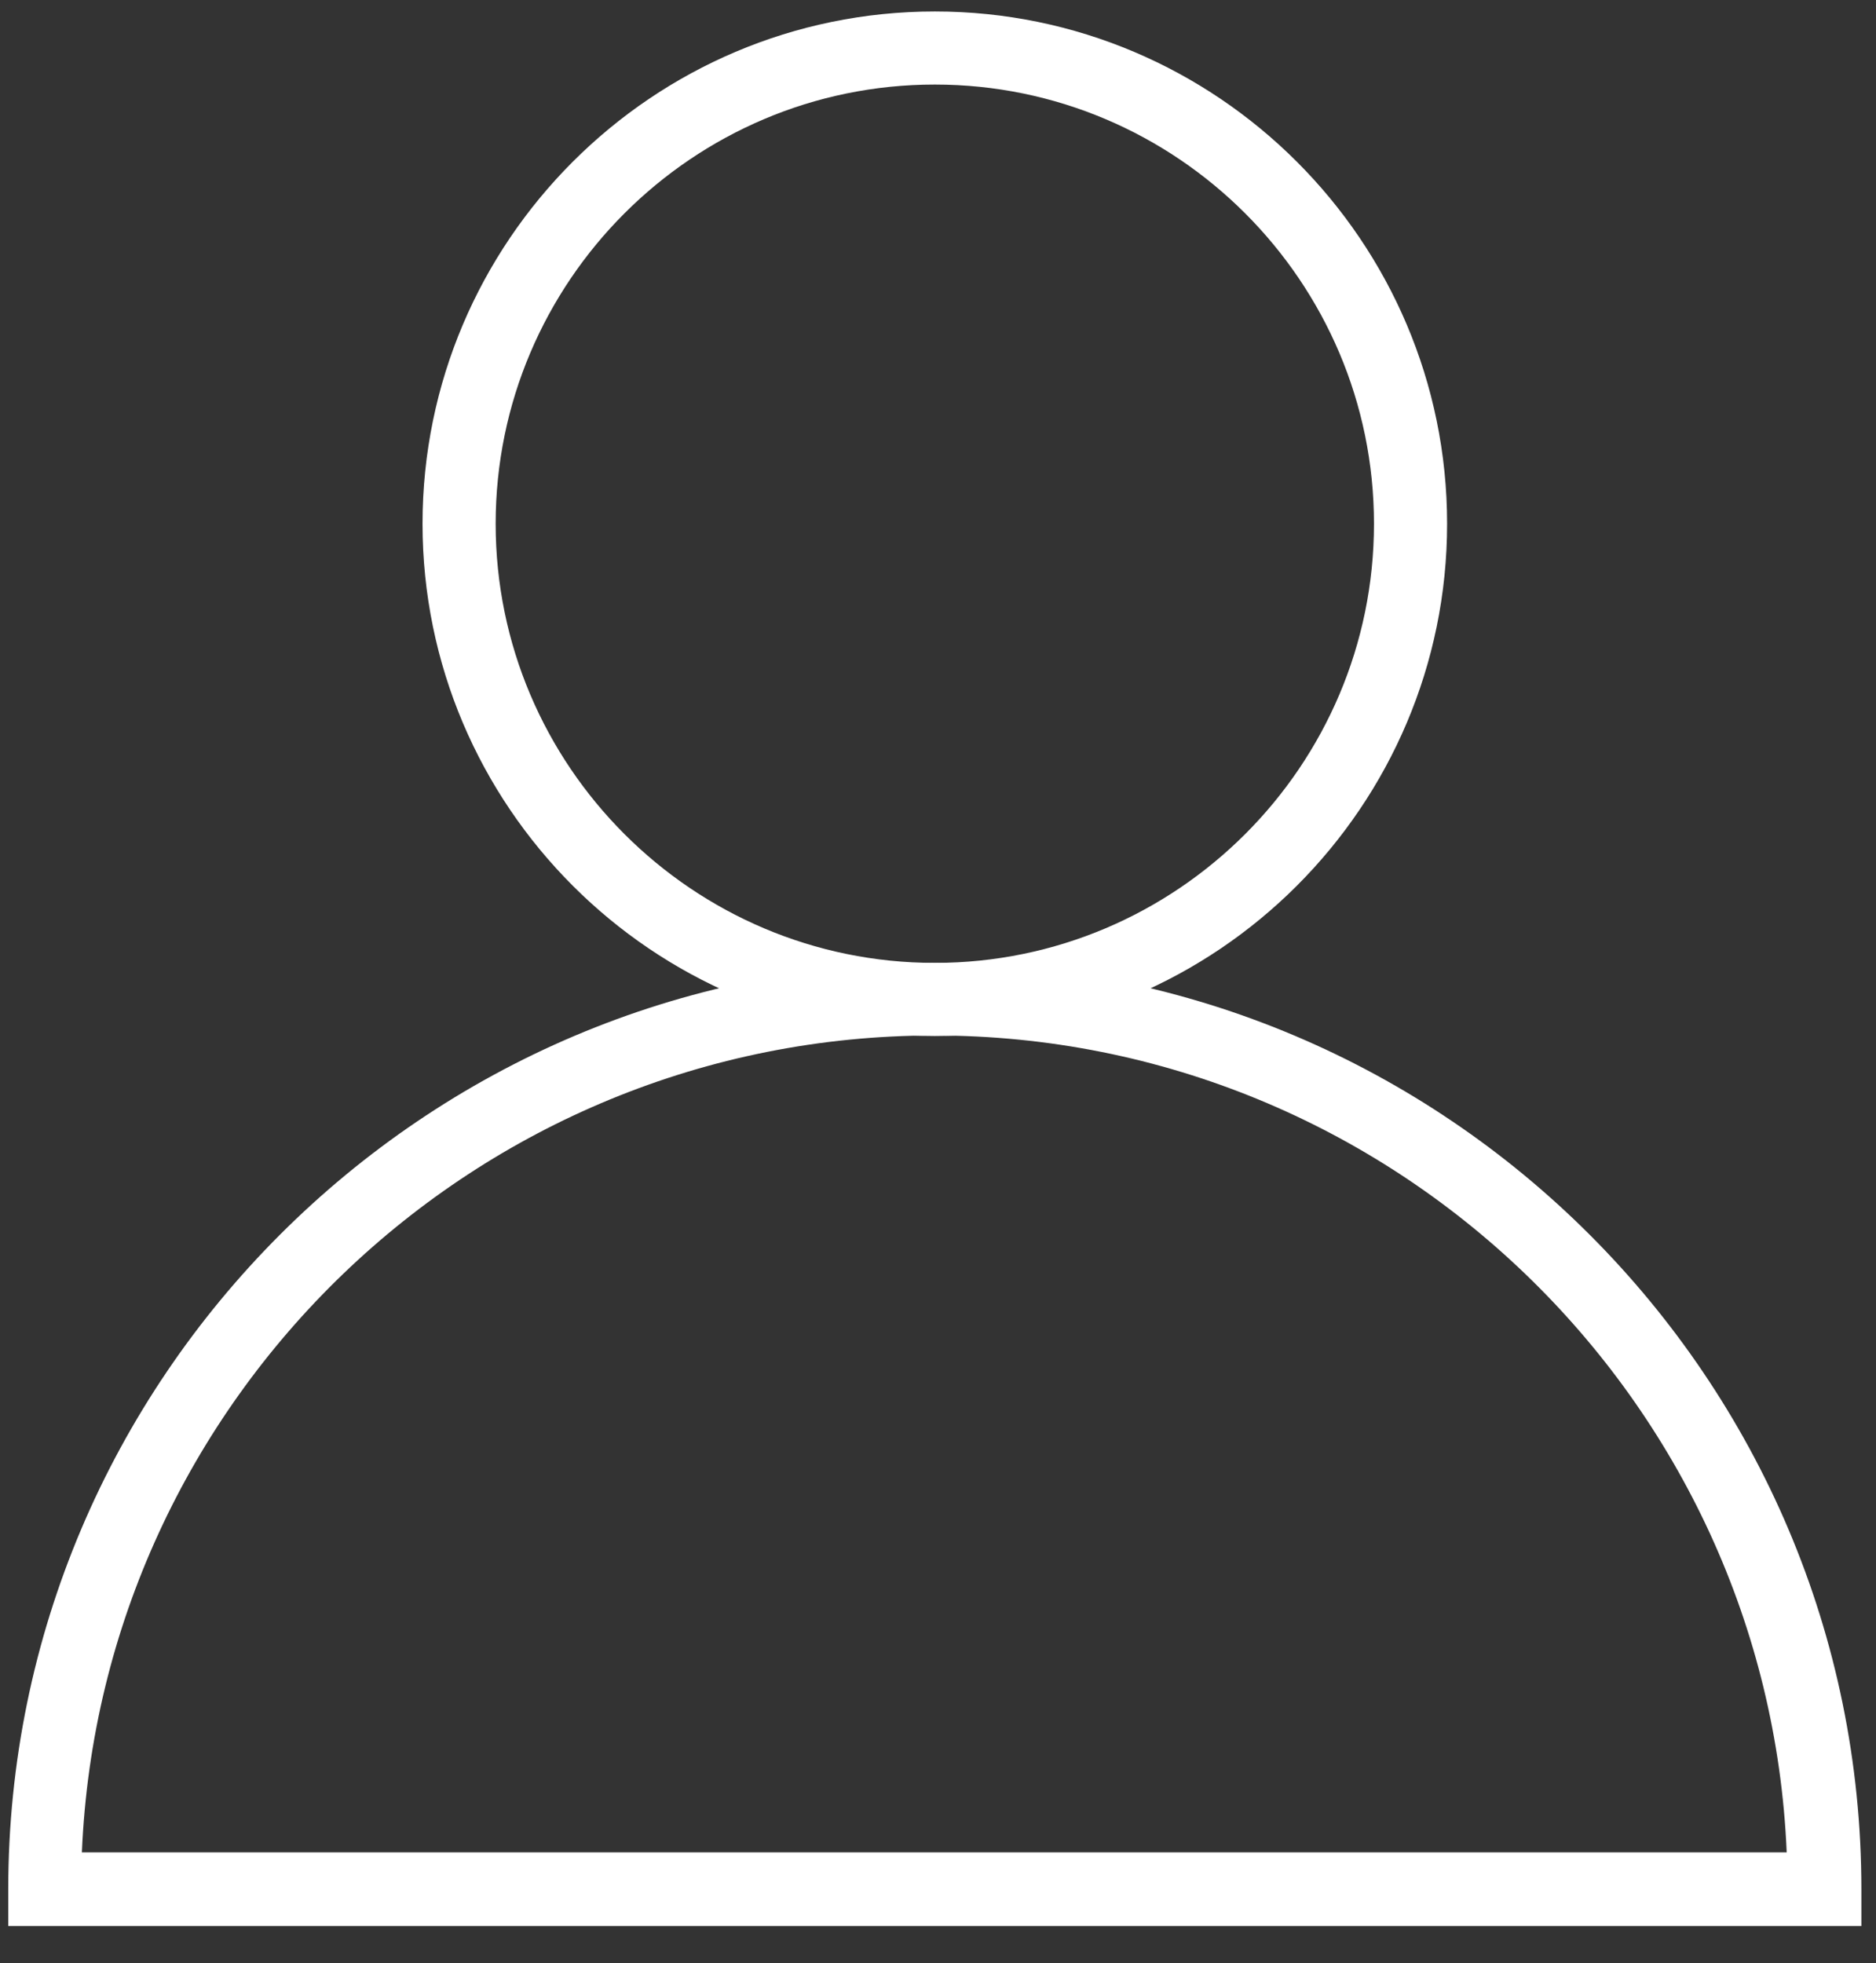
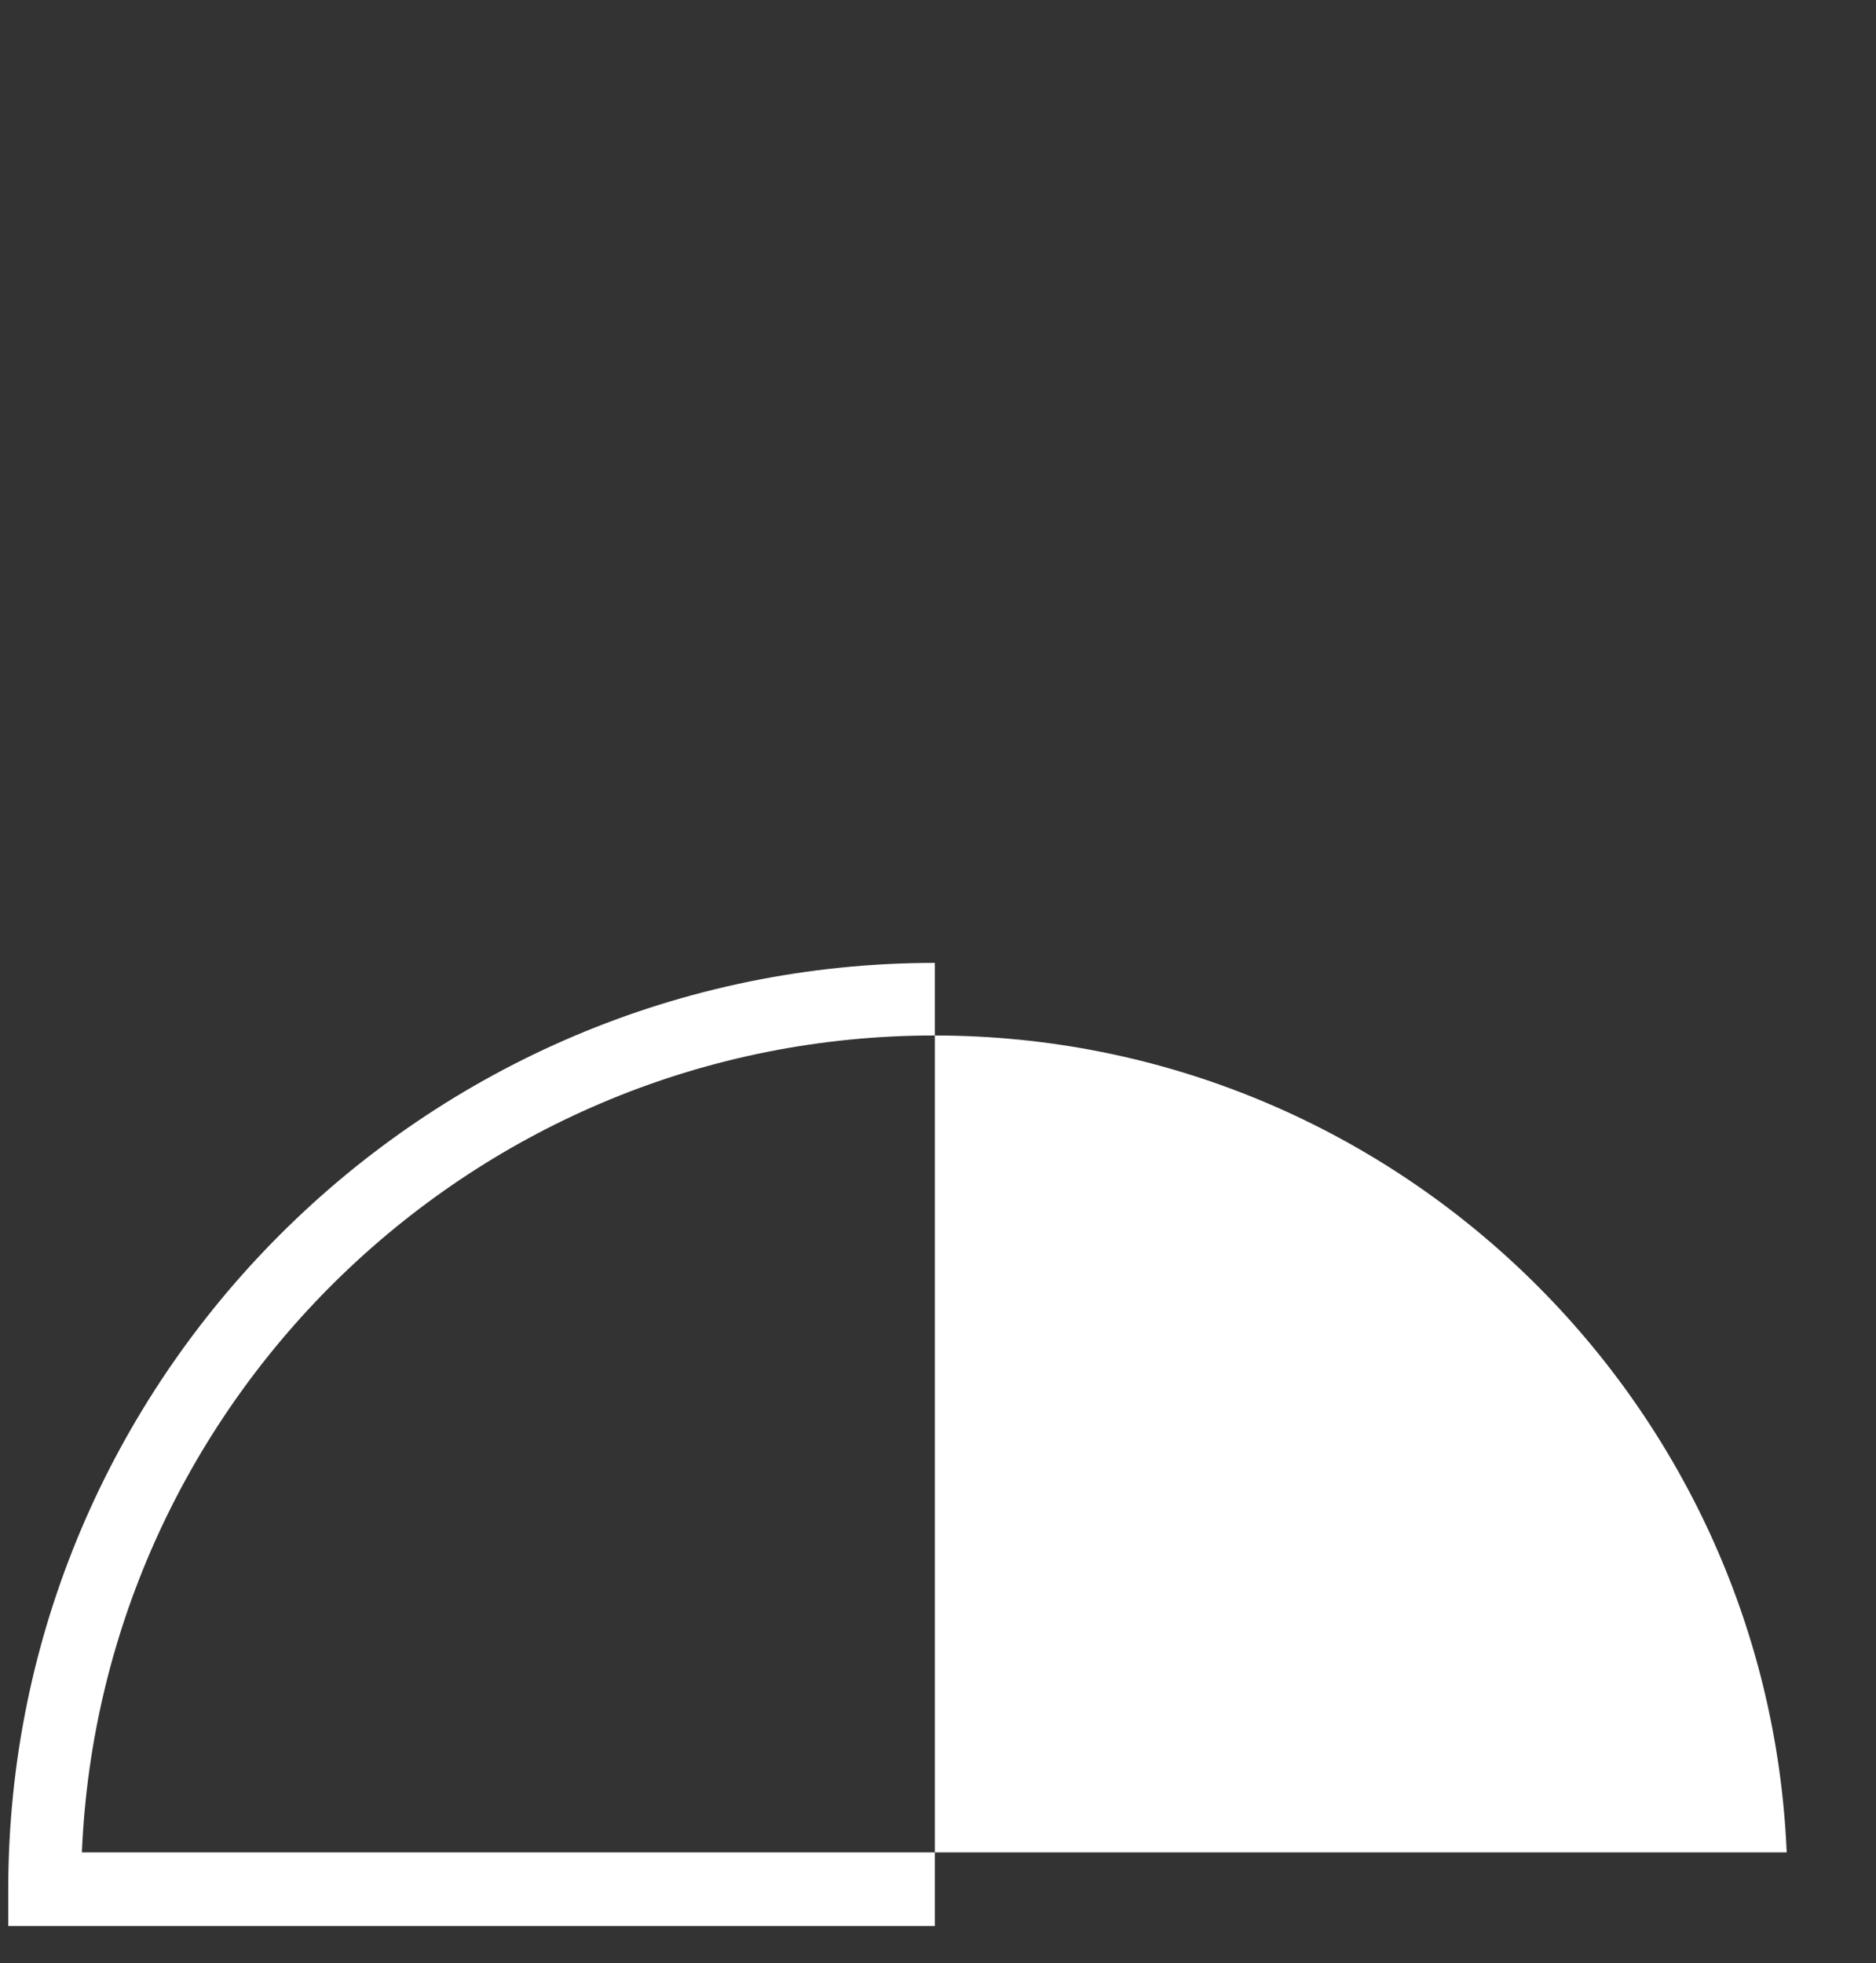
<svg xmlns="http://www.w3.org/2000/svg" width="43" height="45" viewBox="0 0 43 45" fill="none">
  <rect x="0" y="0" width="43" height="45" fill="#333333" stroke="none" />
-   <path d="M21.427 23.747C14.955 23.747 9.685 18.477 9.685 12.005C9.685 5.533 14.955 0.263 21.427 0.263C27.899 0.263 33.169 5.533 33.169 12.005C33.169 18.477 27.899 23.747 21.427 23.747ZM21.427 1.938C15.878 1.938 11.361 6.456 11.361 12.005C11.361 17.554 15.878 22.071 21.427 22.071C26.976 22.071 31.493 17.554 31.493 12.005C31.493 6.456 26.976 1.938 21.427 1.938Z" fill="white" />
-   <path d="M42.665 44.147H0.189V43.309C0.189 31.603 9.721 22.071 21.427 22.071C33.133 22.071 42.665 31.603 42.665 43.309V44.147ZM1.877 42.459H40.953C40.516 32.065 31.919 23.735 21.415 23.735C10.911 23.735 2.314 32.053 1.877 42.459Z" fill="white" />
+   <path d="M42.665 44.147H0.189V43.309C0.189 31.603 9.721 22.071 21.427 22.071V44.147ZM1.877 42.459H40.953C40.516 32.065 31.919 23.735 21.415 23.735C10.911 23.735 2.314 32.053 1.877 42.459Z" fill="white" />
</svg>